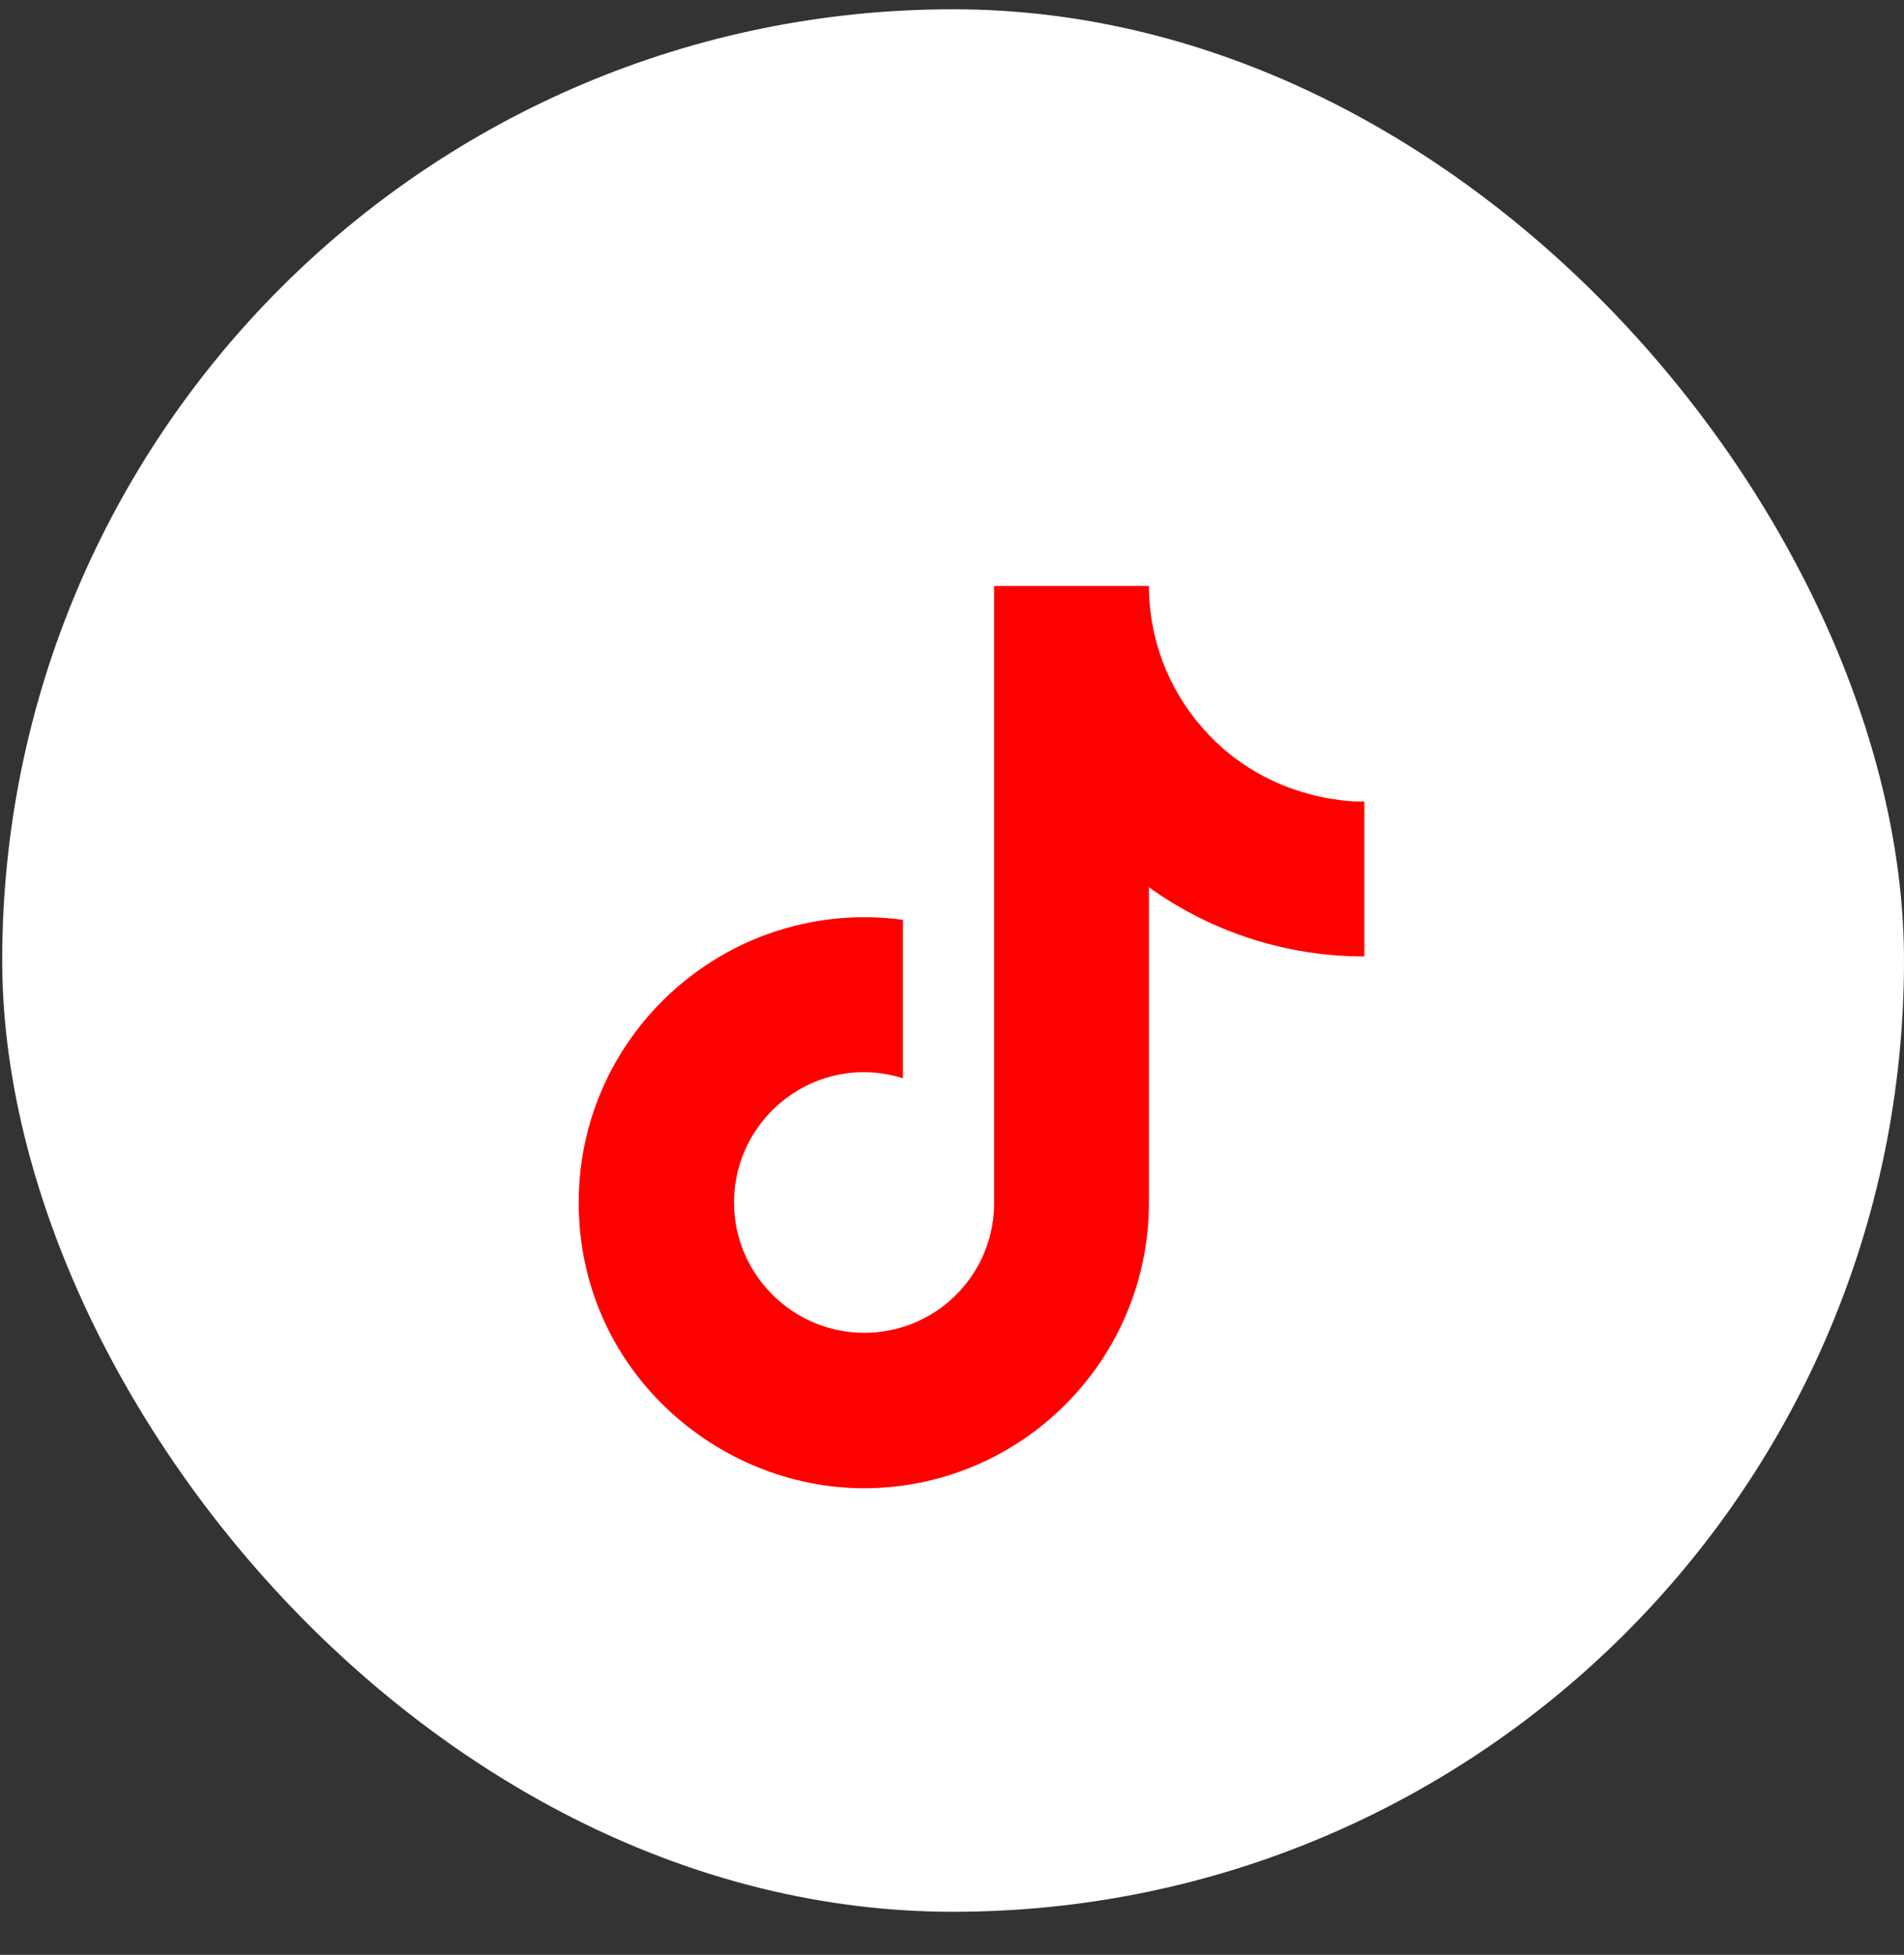
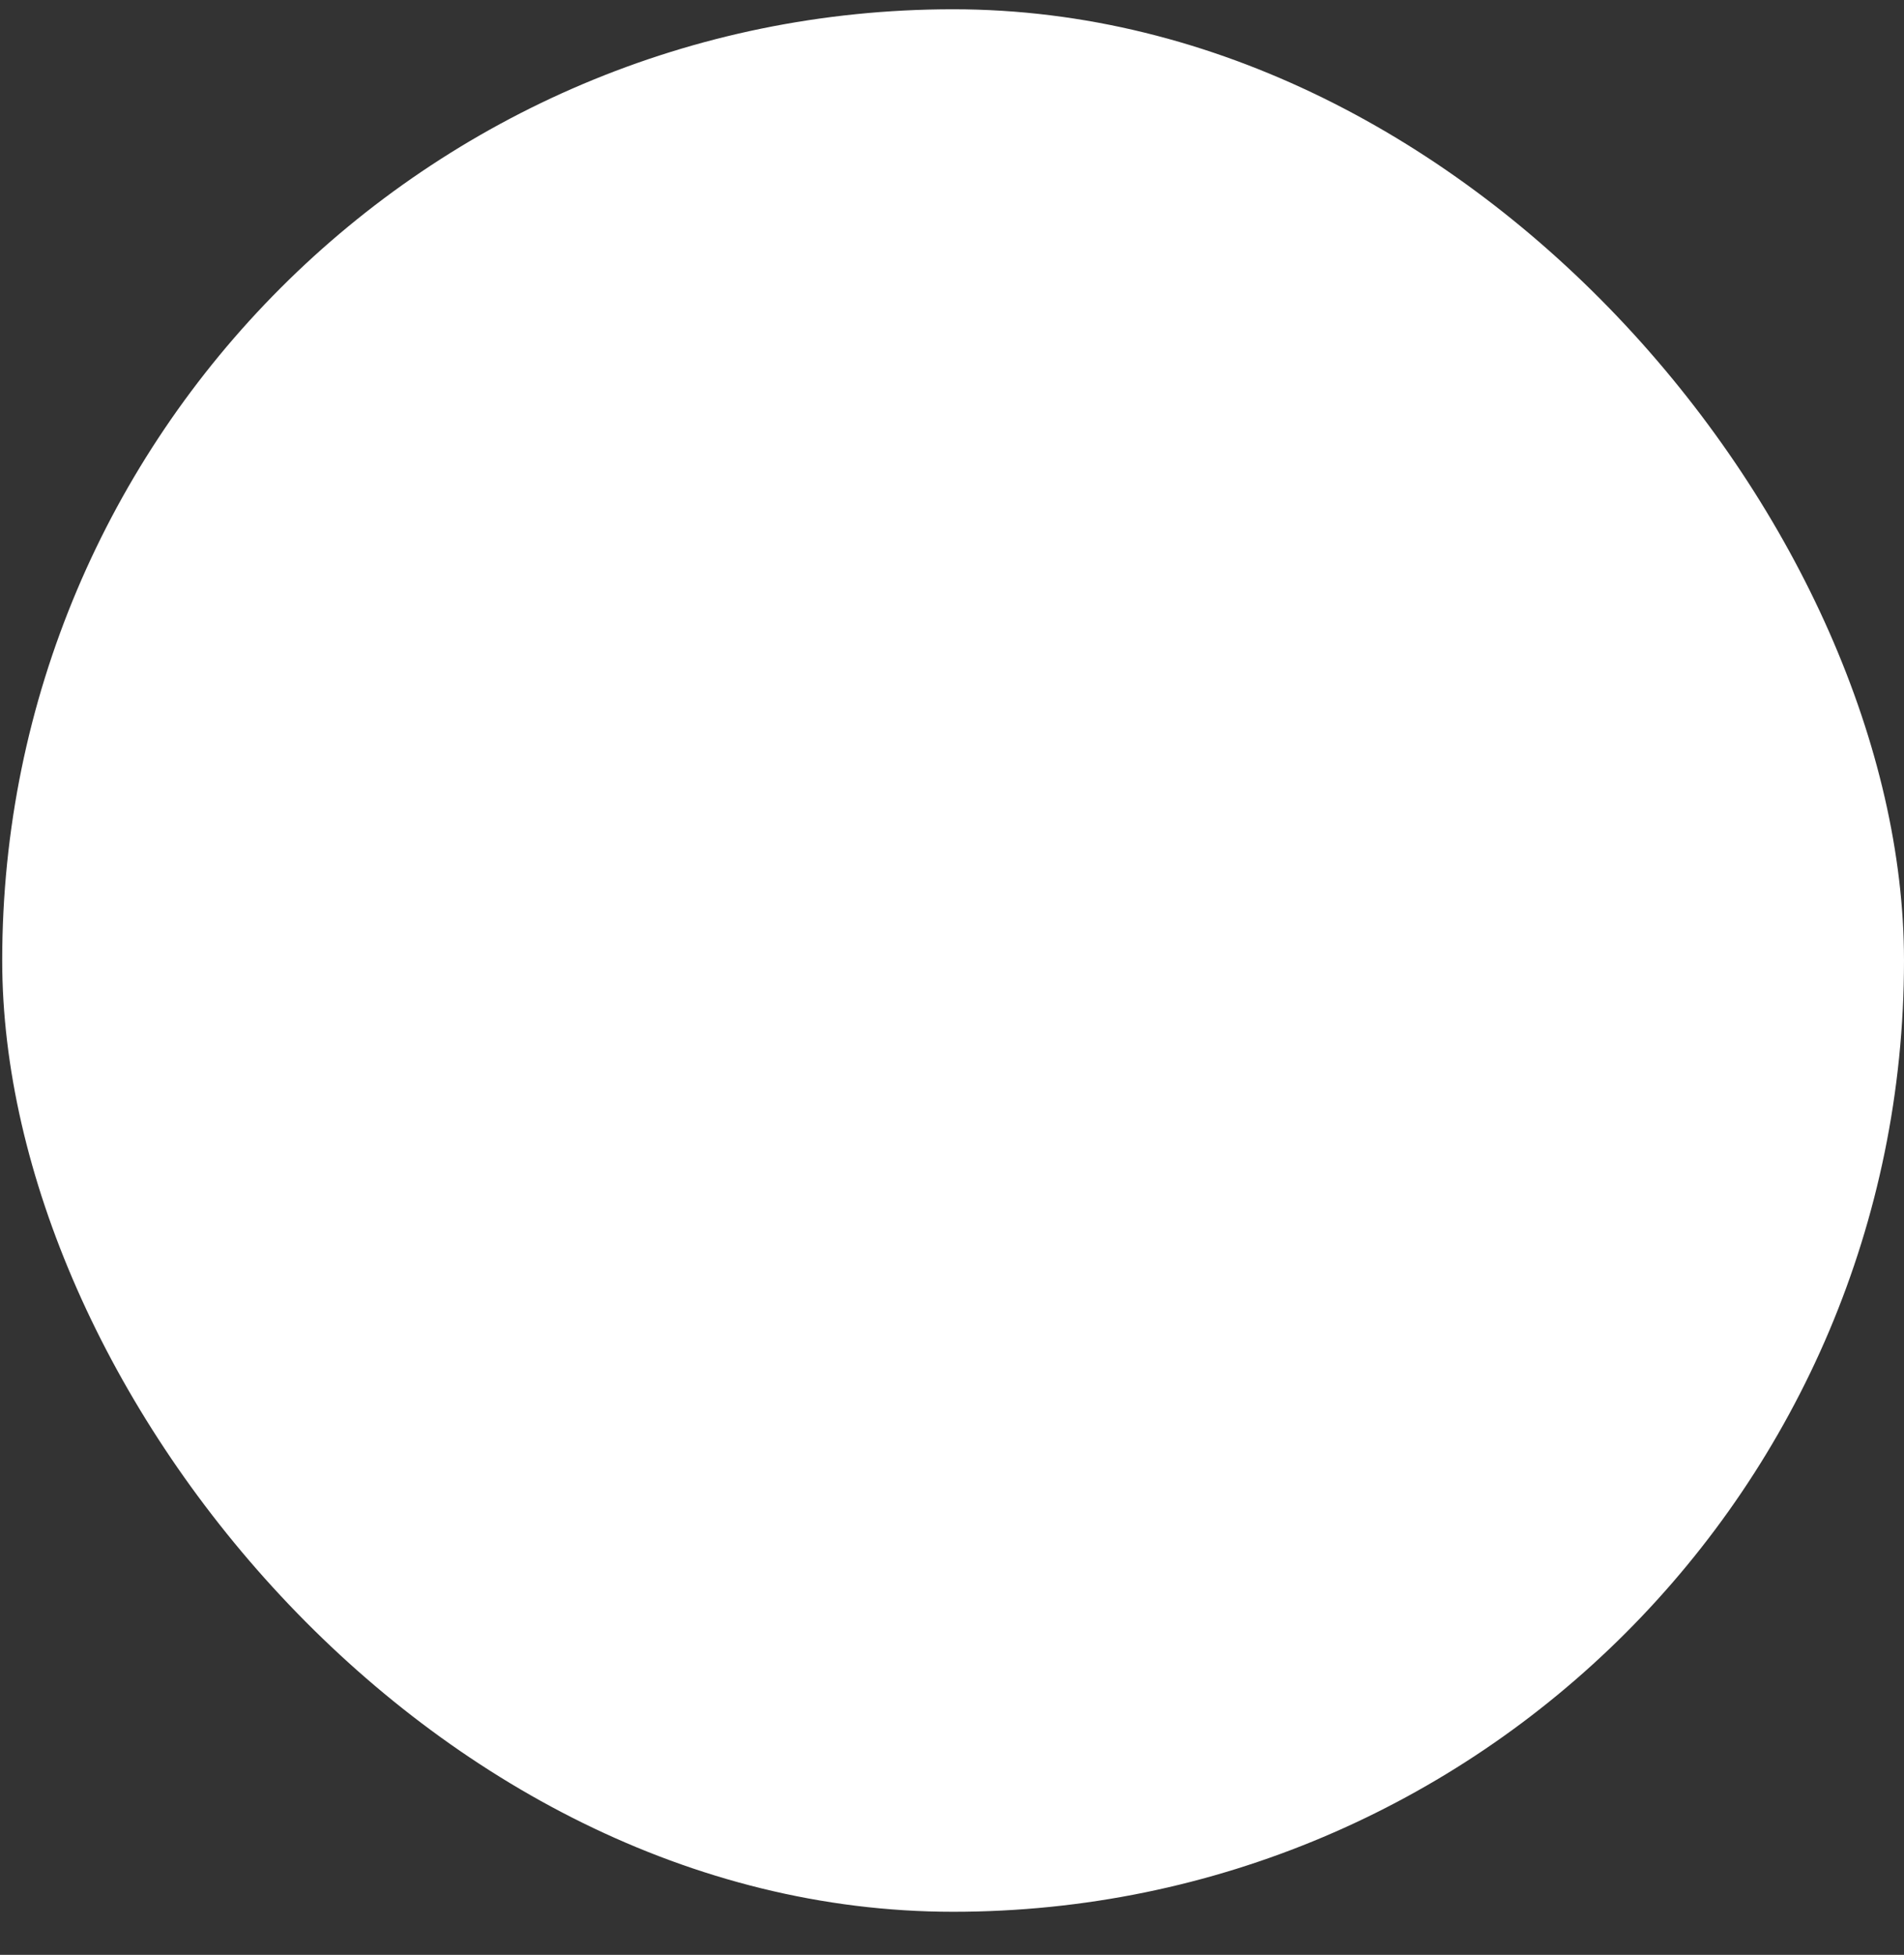
<svg xmlns="http://www.w3.org/2000/svg" width="38" height="39" viewBox="0 0 38 39" fill="none">
  <rect x="0" y="0" width="38" height="39" fill="#333333" stroke="none" />
  <rect x="0.044" y="0.185" width="37.956" height="37.956" rx="18.978" fill="white" />
-   <path d="M23.99 14.511C23.307 13.73 22.93 12.728 22.93 11.691H19.84V24.091C19.817 24.762 19.534 25.398 19.05 25.864C18.567 26.331 17.922 26.591 17.25 26.591C15.83 26.591 14.65 25.431 14.65 23.991C14.65 22.271 16.31 20.981 18.02 21.511V18.351C14.57 17.891 11.55 20.571 11.55 23.991C11.55 27.321 14.31 29.691 17.24 29.691C20.38 29.691 22.93 27.141 22.93 23.991V17.701C24.183 18.601 25.687 19.084 27.23 19.081V15.991C27.23 15.991 25.35 16.081 23.99 14.511Z" fill="#FF0000" />
</svg>